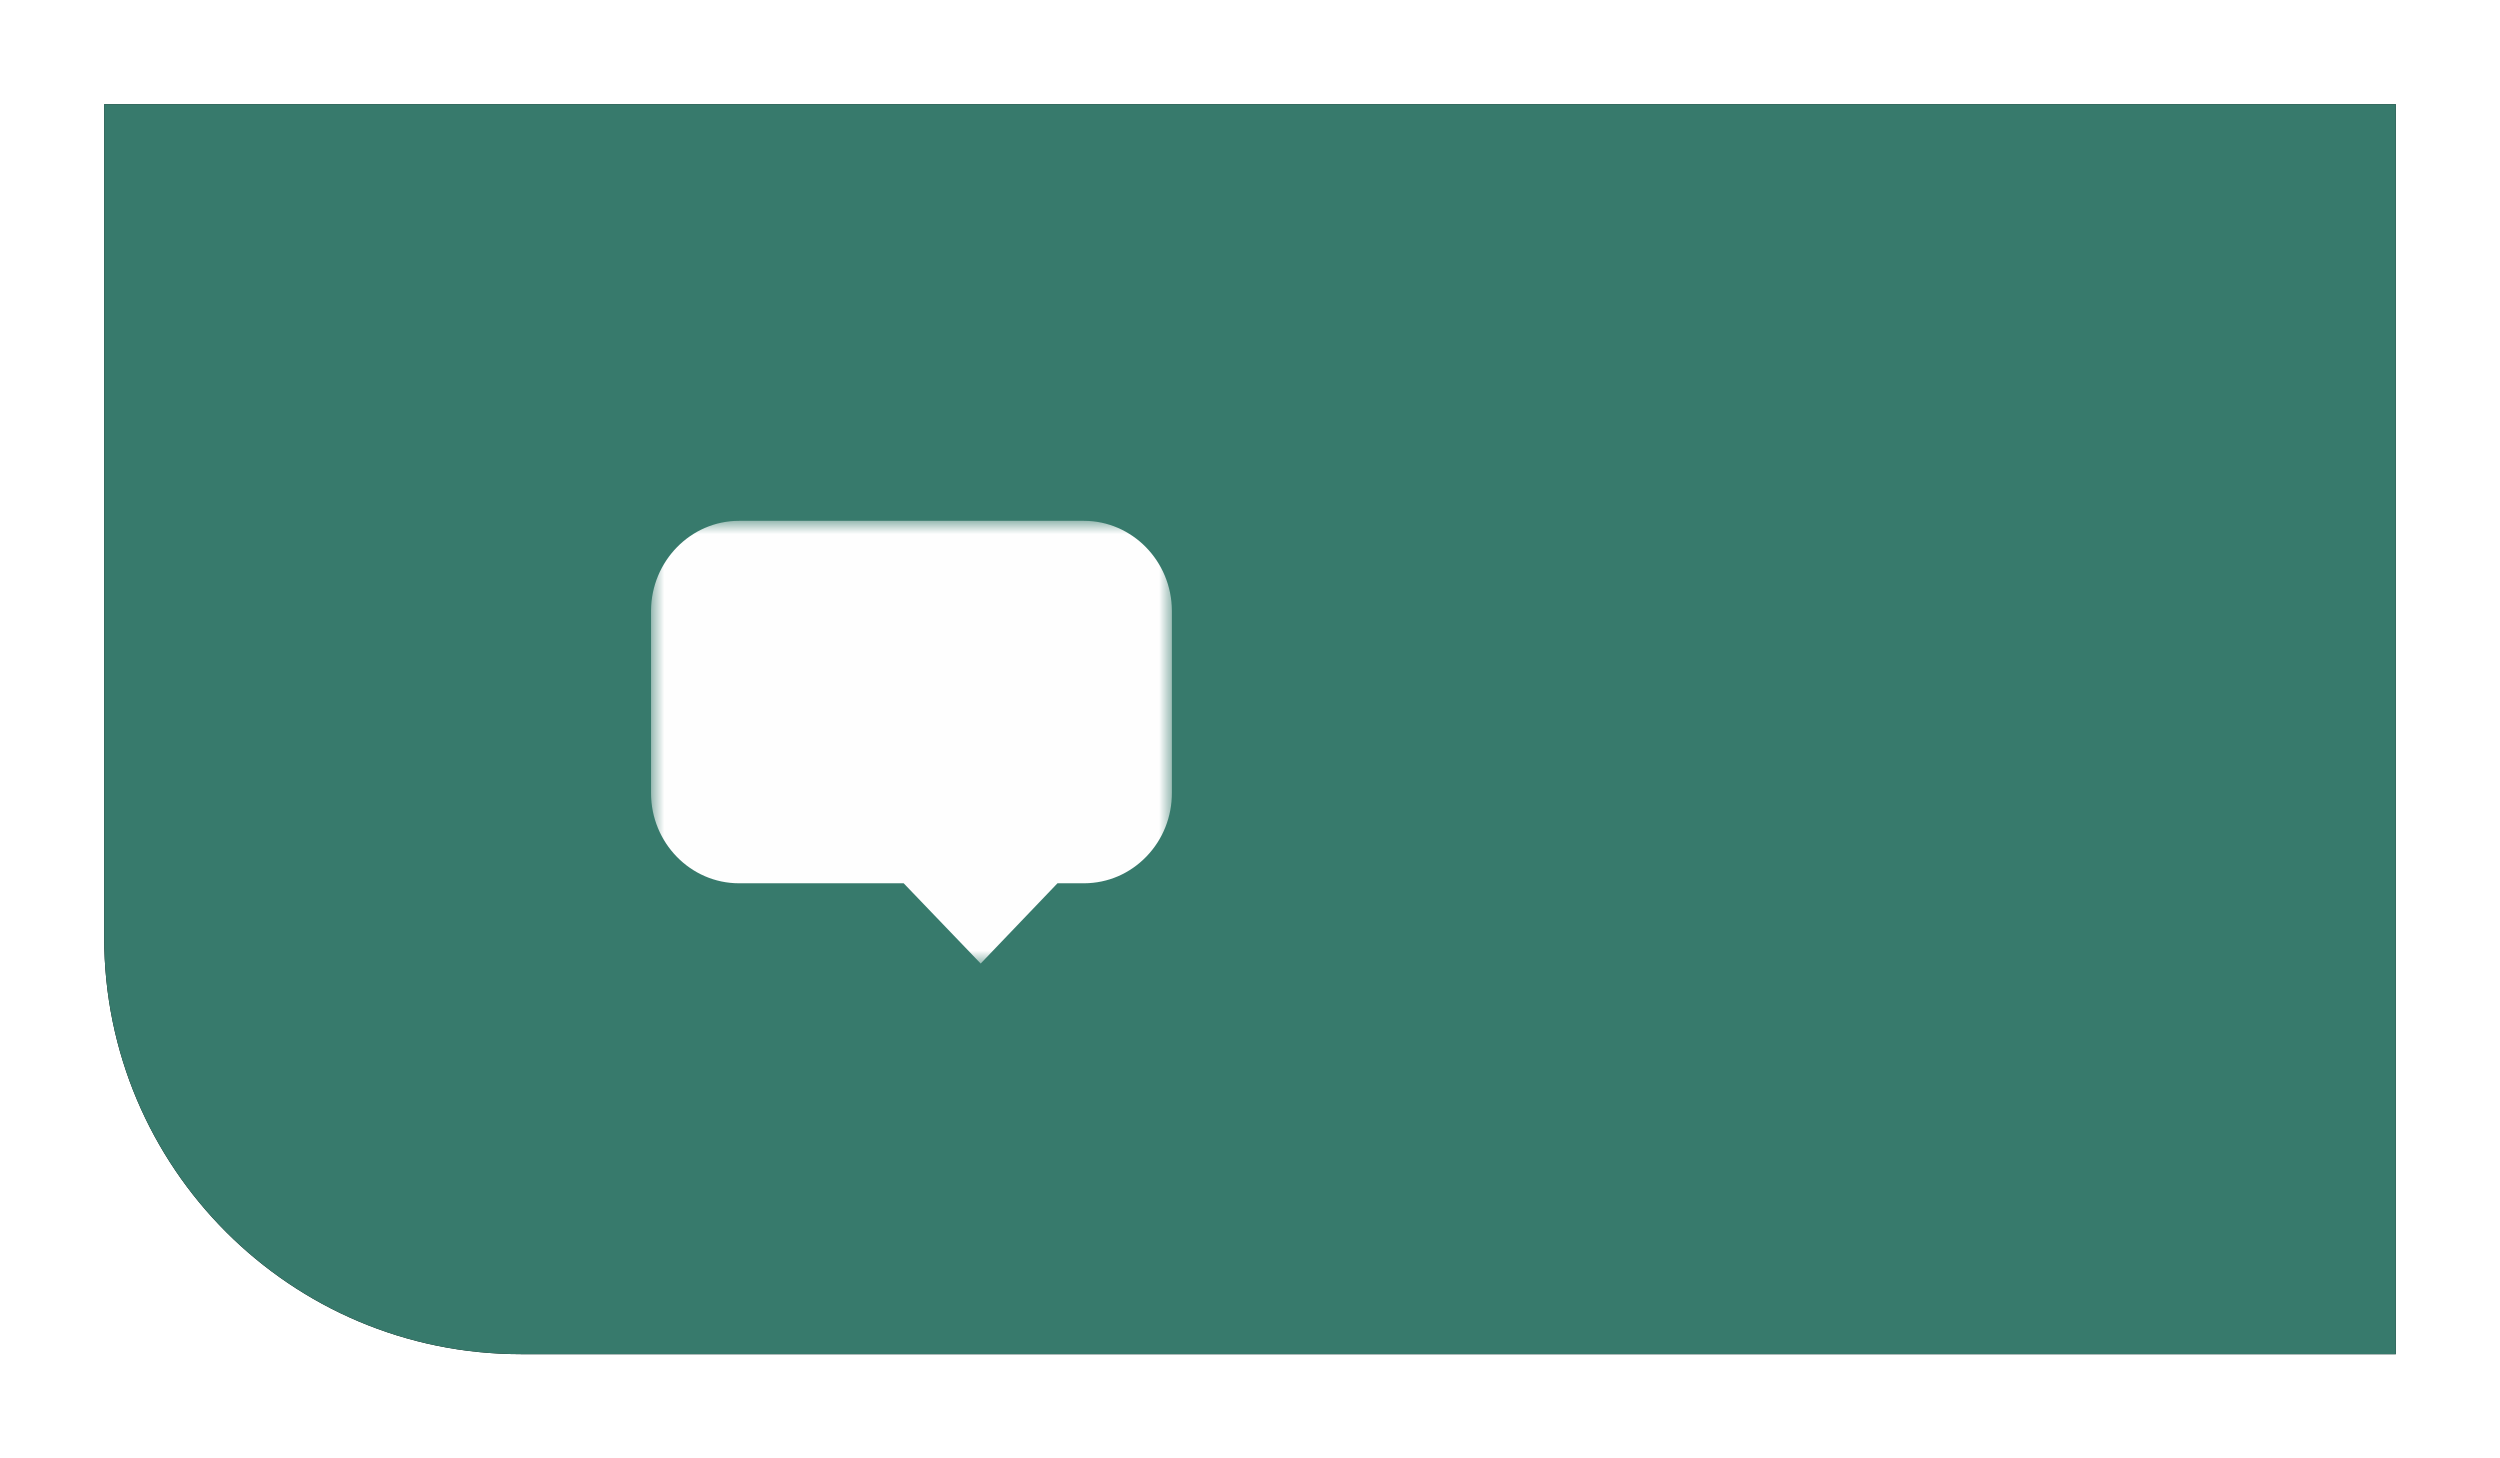
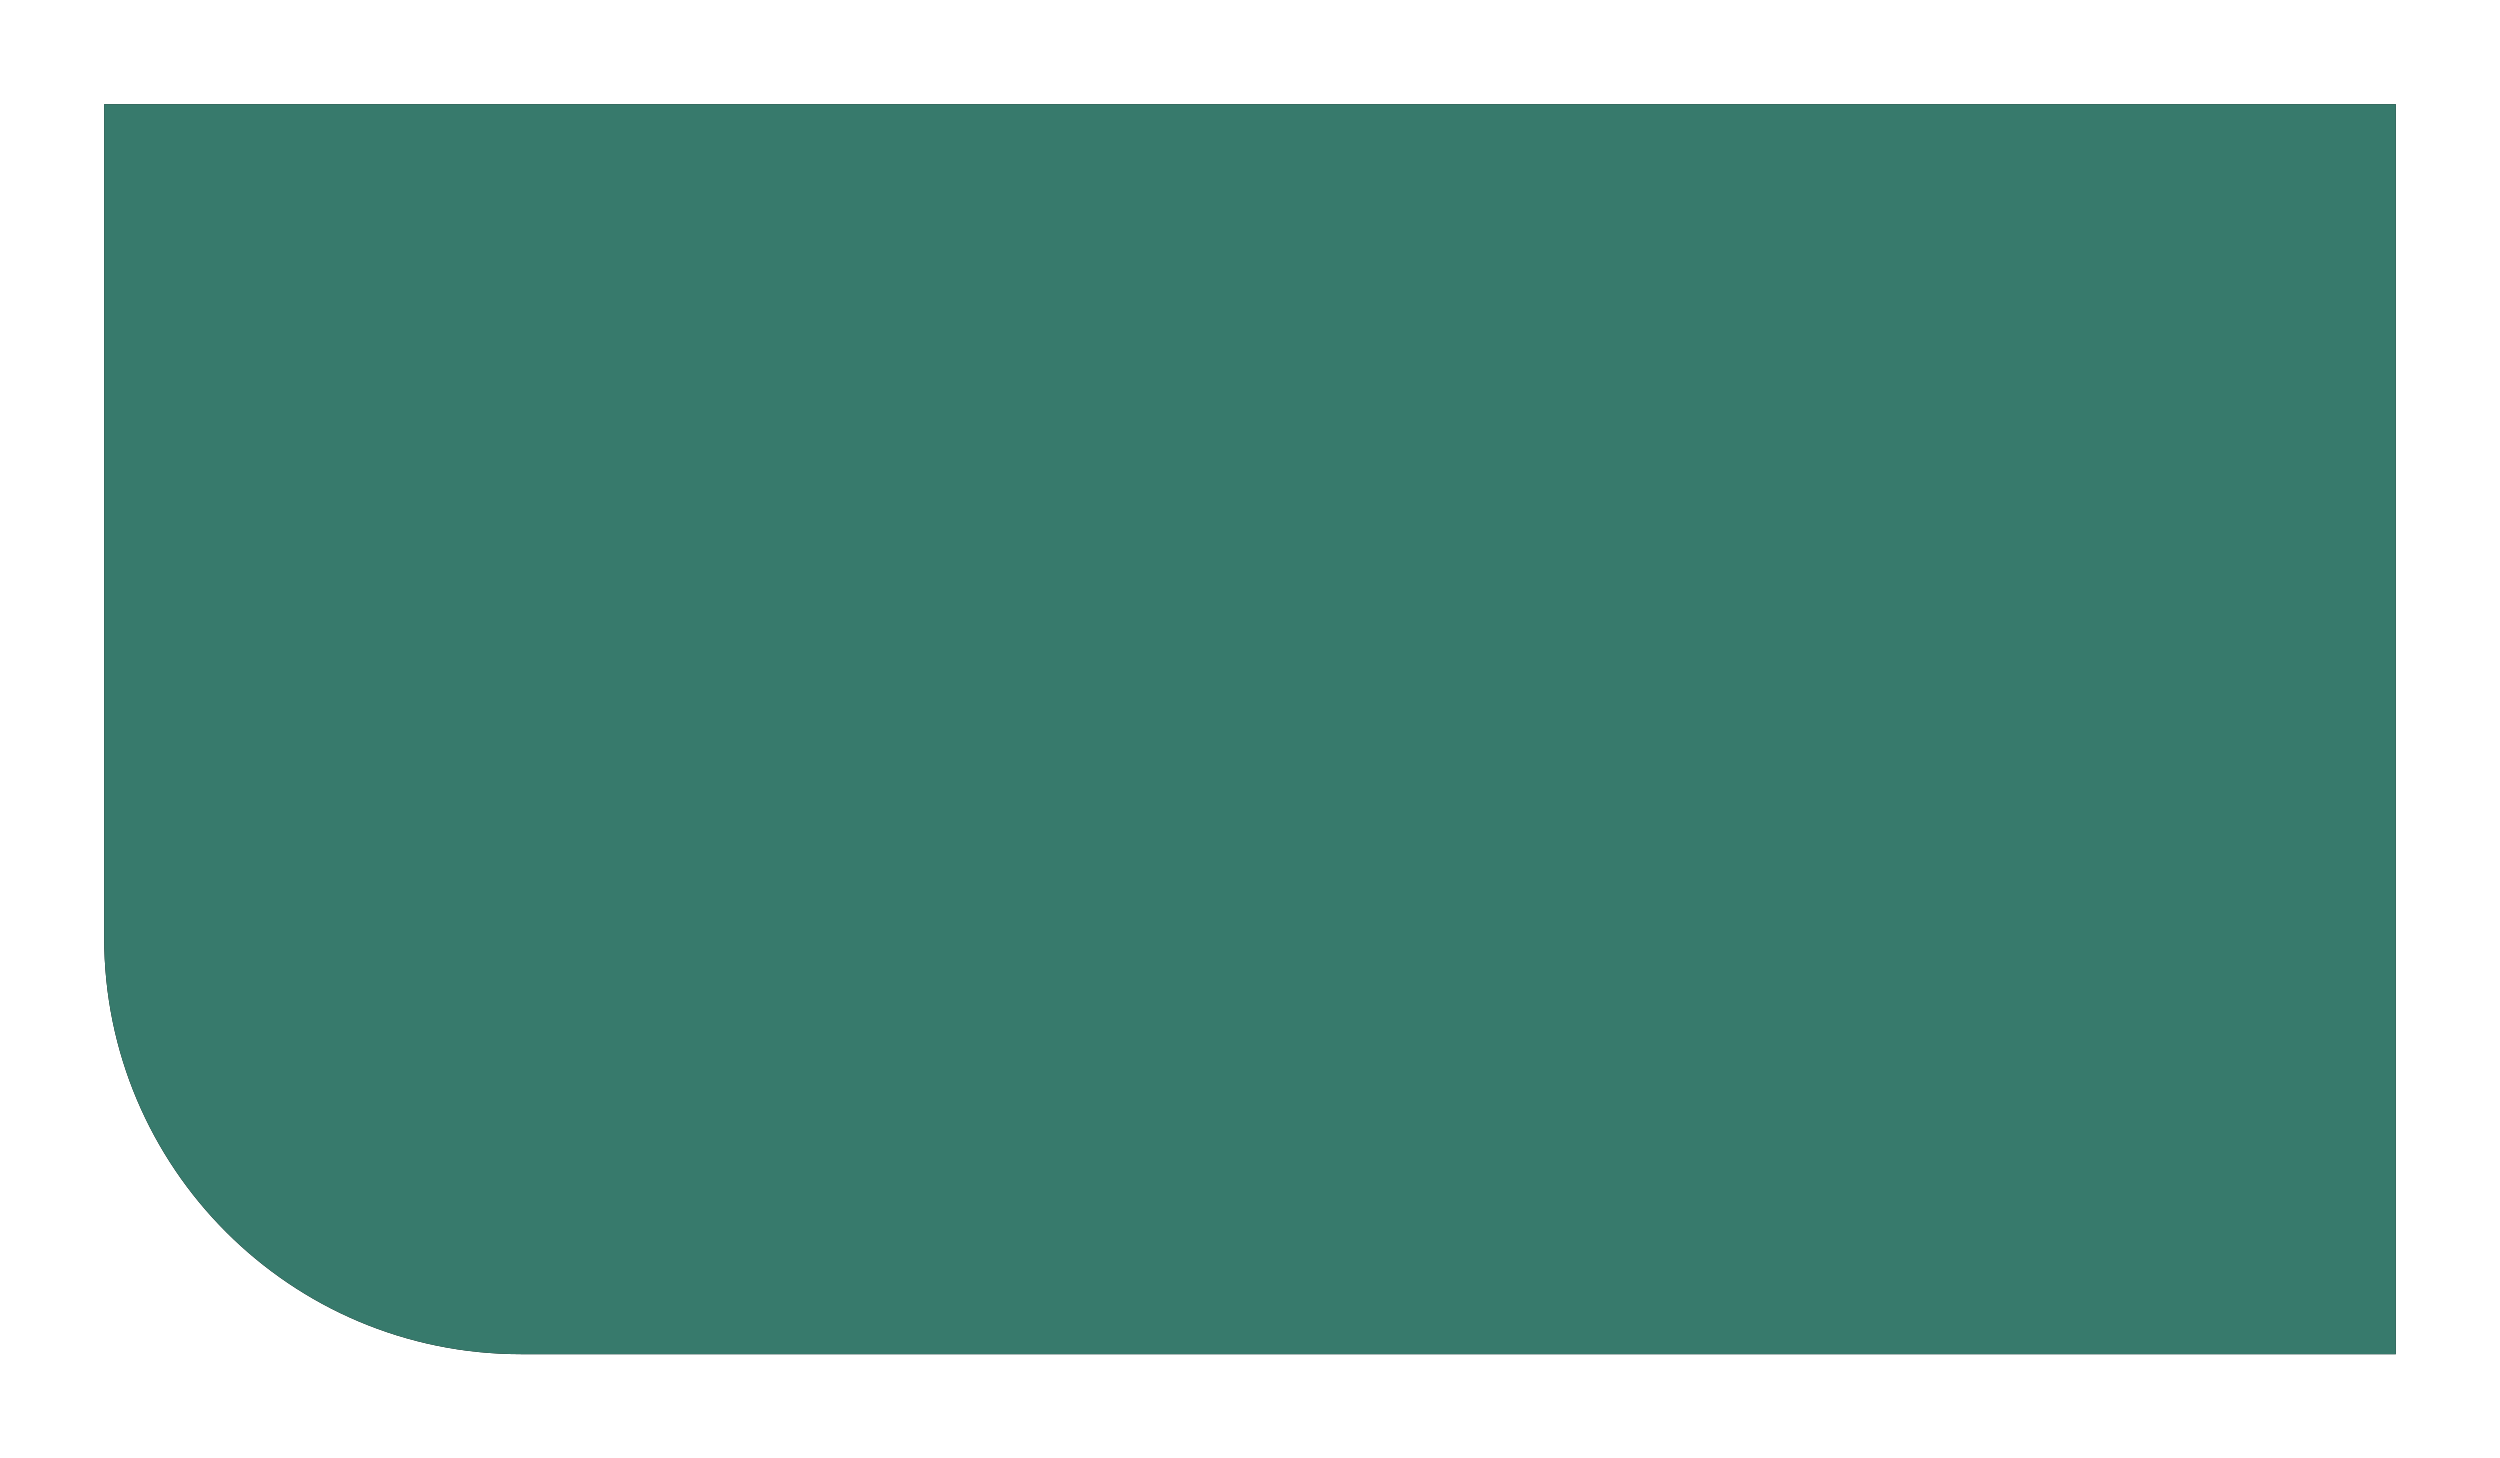
<svg xmlns="http://www.w3.org/2000/svg" xmlns:xlink="http://www.w3.org/1999/xlink" width="96px" height="56px" viewBox="0 0 96 56" version="1.1">
  <title>Group 11</title>
  <desc>Created with Sketch.</desc>
  <defs>
    <path d="M0,0 L88,0 L88,48 L16,48 C7.163,48 1.082166e-15,40.837 0,32 L0,0 L0,0 Z" id="path-1" />
    <filter x="-6.8%" y="-12.5%" width="113.6%" height="125.0%" filterUnits="objectBoundingBox" id="filter-2">
      <feOffset dx="0" dy="0" in="SourceAlpha" result="shadowOffsetOuter1" />
      <feGaussianBlur stdDeviation="2" in="shadowOffsetOuter1" result="shadowBlurOuter1" />
      <feColorMatrix values="0 0 0 0 0   0 0 0 0 0   0 0 0 0 0  0 0 0 0.4 0" type="matrix" in="shadowBlurOuter1" />
    </filter>
    <polygon id="path-3" points="0 0 20 0 20 17 0 17" />
  </defs>
  <g id="Page-1" stroke="none" stroke-width="1" fill="none" fill-rule="evenodd">
    <g id="Group-11" transform="translate(4, 4)">
      <g id="Rectangle-Copy-3">
        <use fill="black" fill-opacity="1" filter="url(#filter-2)" xlink:href="#path-1" />
        <use fill="#377A6C" fill-rule="evenodd" xlink:href="#path-1" />
      </g>
      <g id="Group-3-Copy-4" transform="translate(21, 16)">
        <mask id="mask-4" fill="white">
          <use xlink:href="#path-3" />
        </mask>
        <g id="Clip-2" />
-         <path d="M12.658,17 L9.701,13.918 L3.379,13.918 C1.516,13.918 0,12.363 0,10.454 L0,3.45 C0.01,1.546 1.525,0 3.379,0 L16.621,0 C18.474,0 19.99,1.546 20,3.446 L20,10.438 C20.004,11.36 19.658,12.232 19.023,12.89 C18.388,13.548 17.542,13.913 16.639,13.918 L15.607,13.918 L12.658,17 Z" id="Fill-1" fill="#FEFEFE" mask="url(#mask-4)" />
      </g>
    </g>
  </g>
</svg>